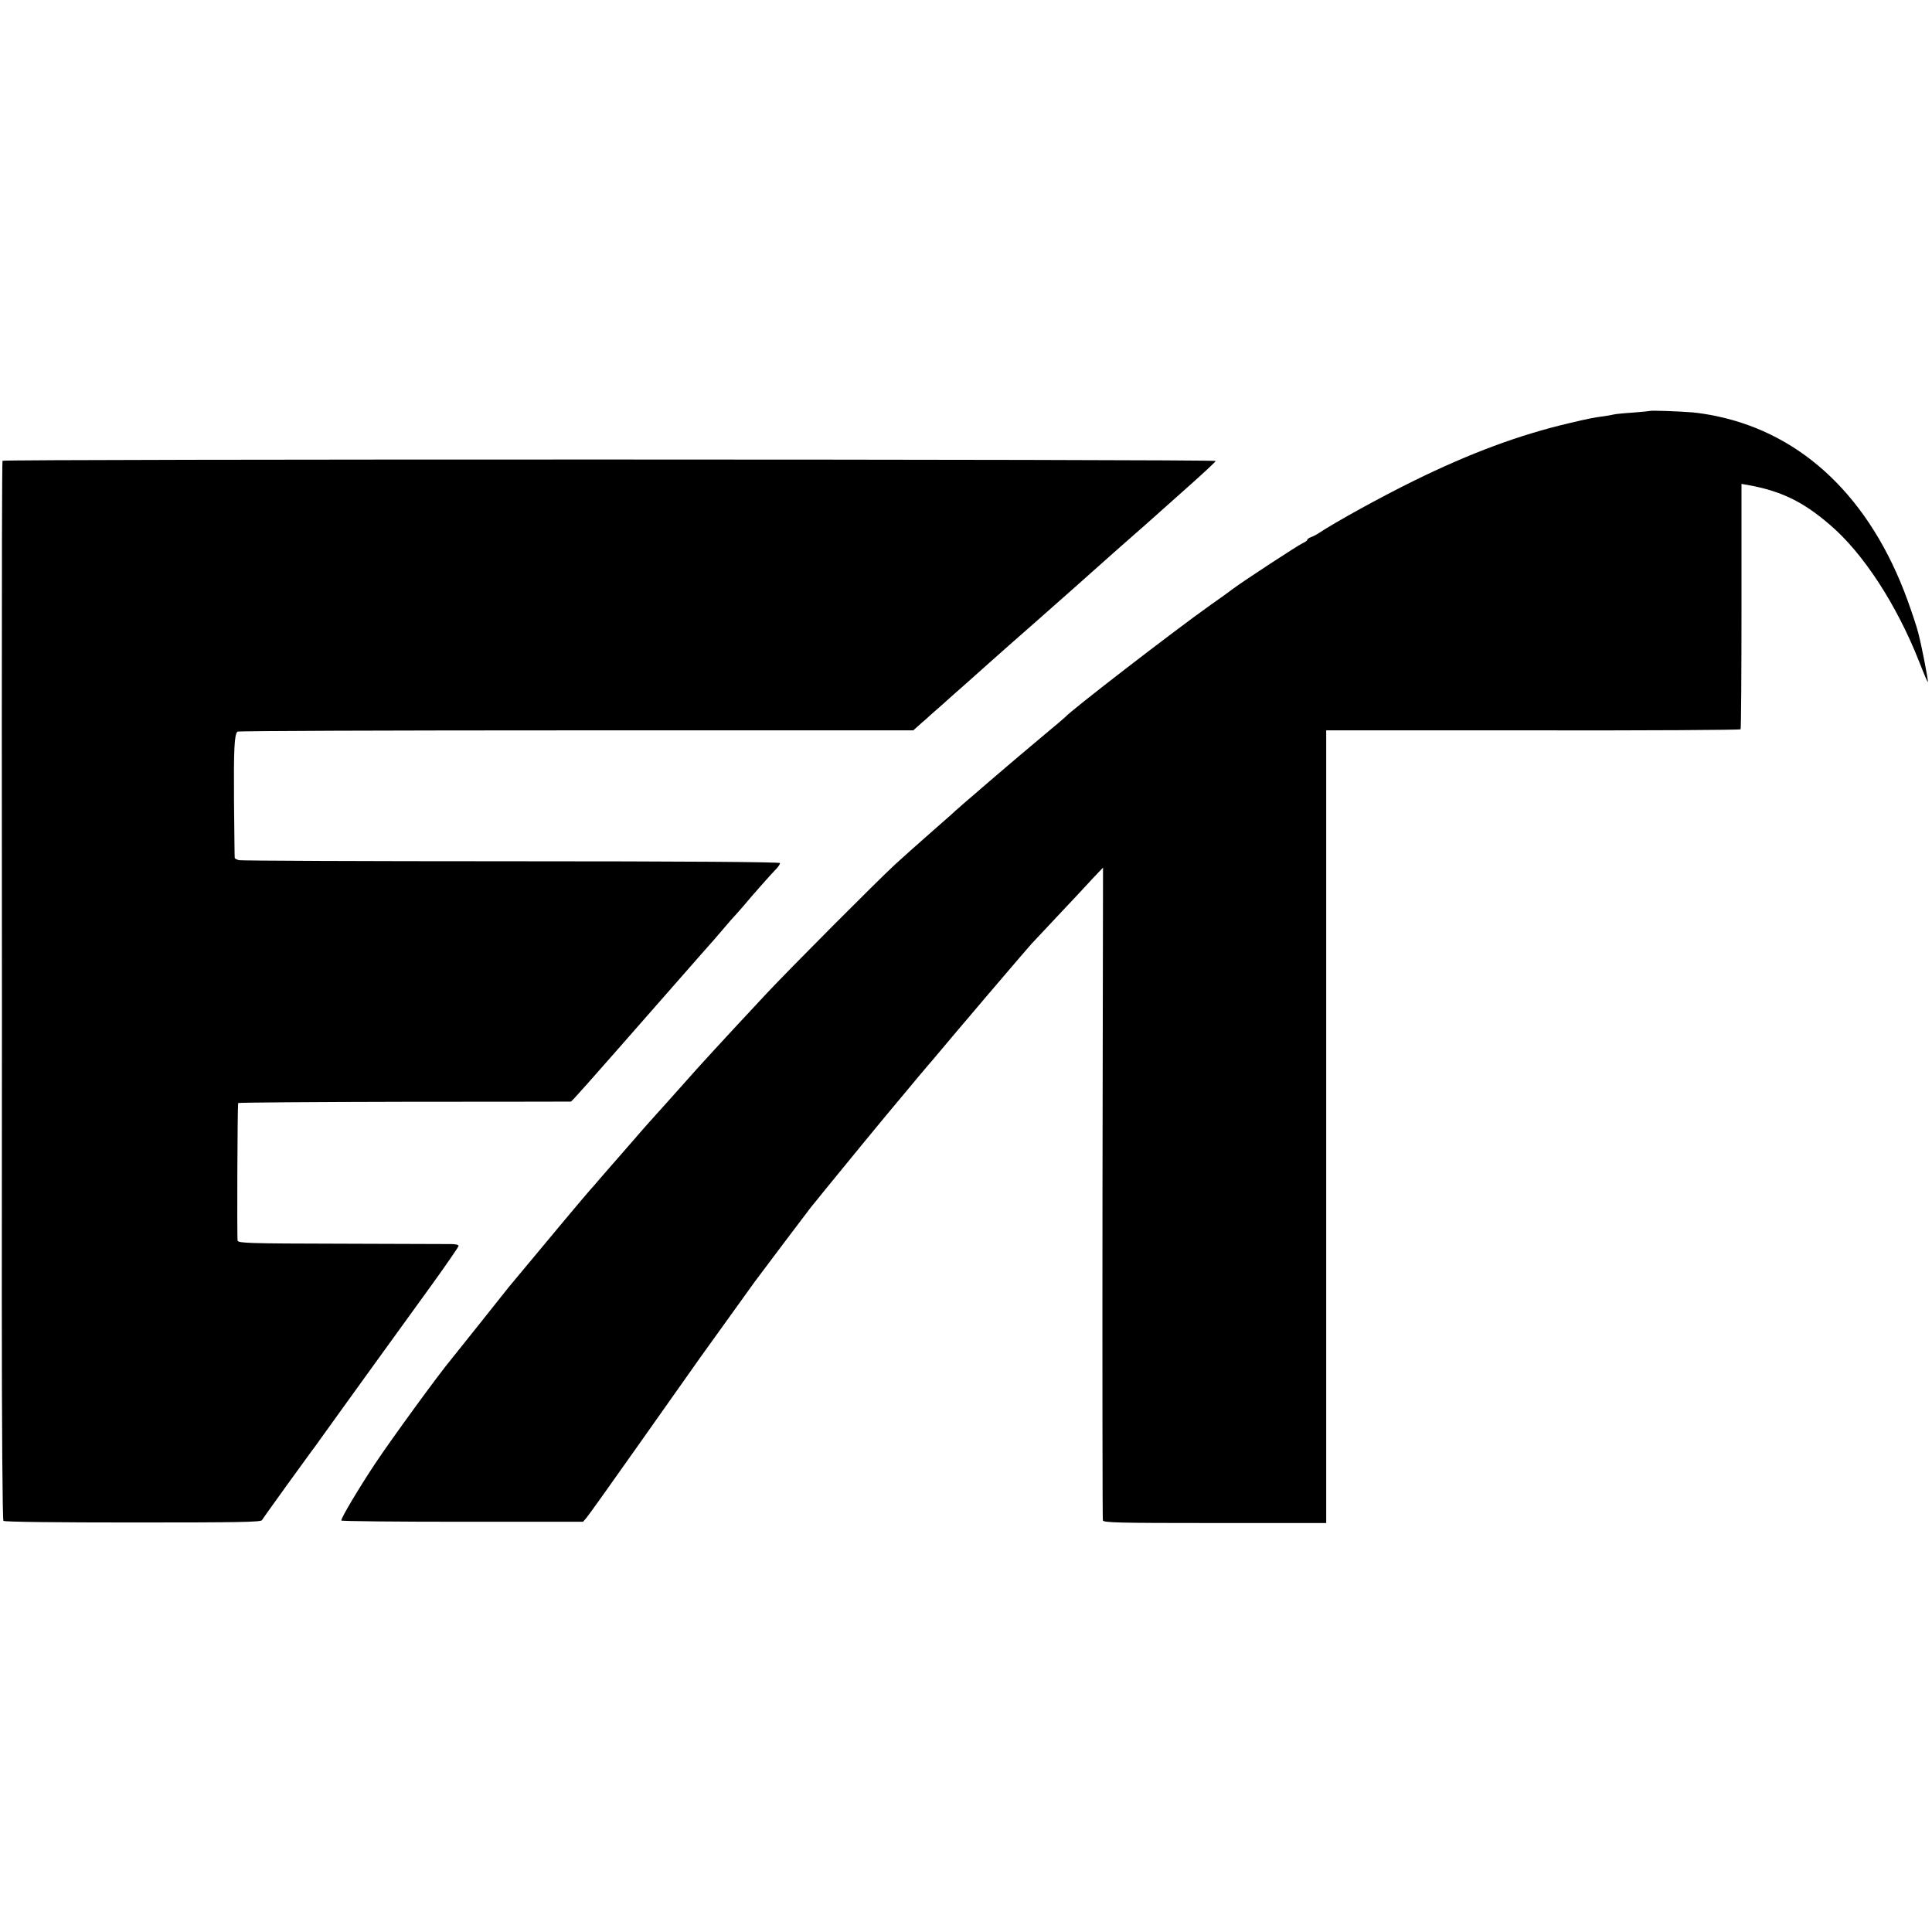
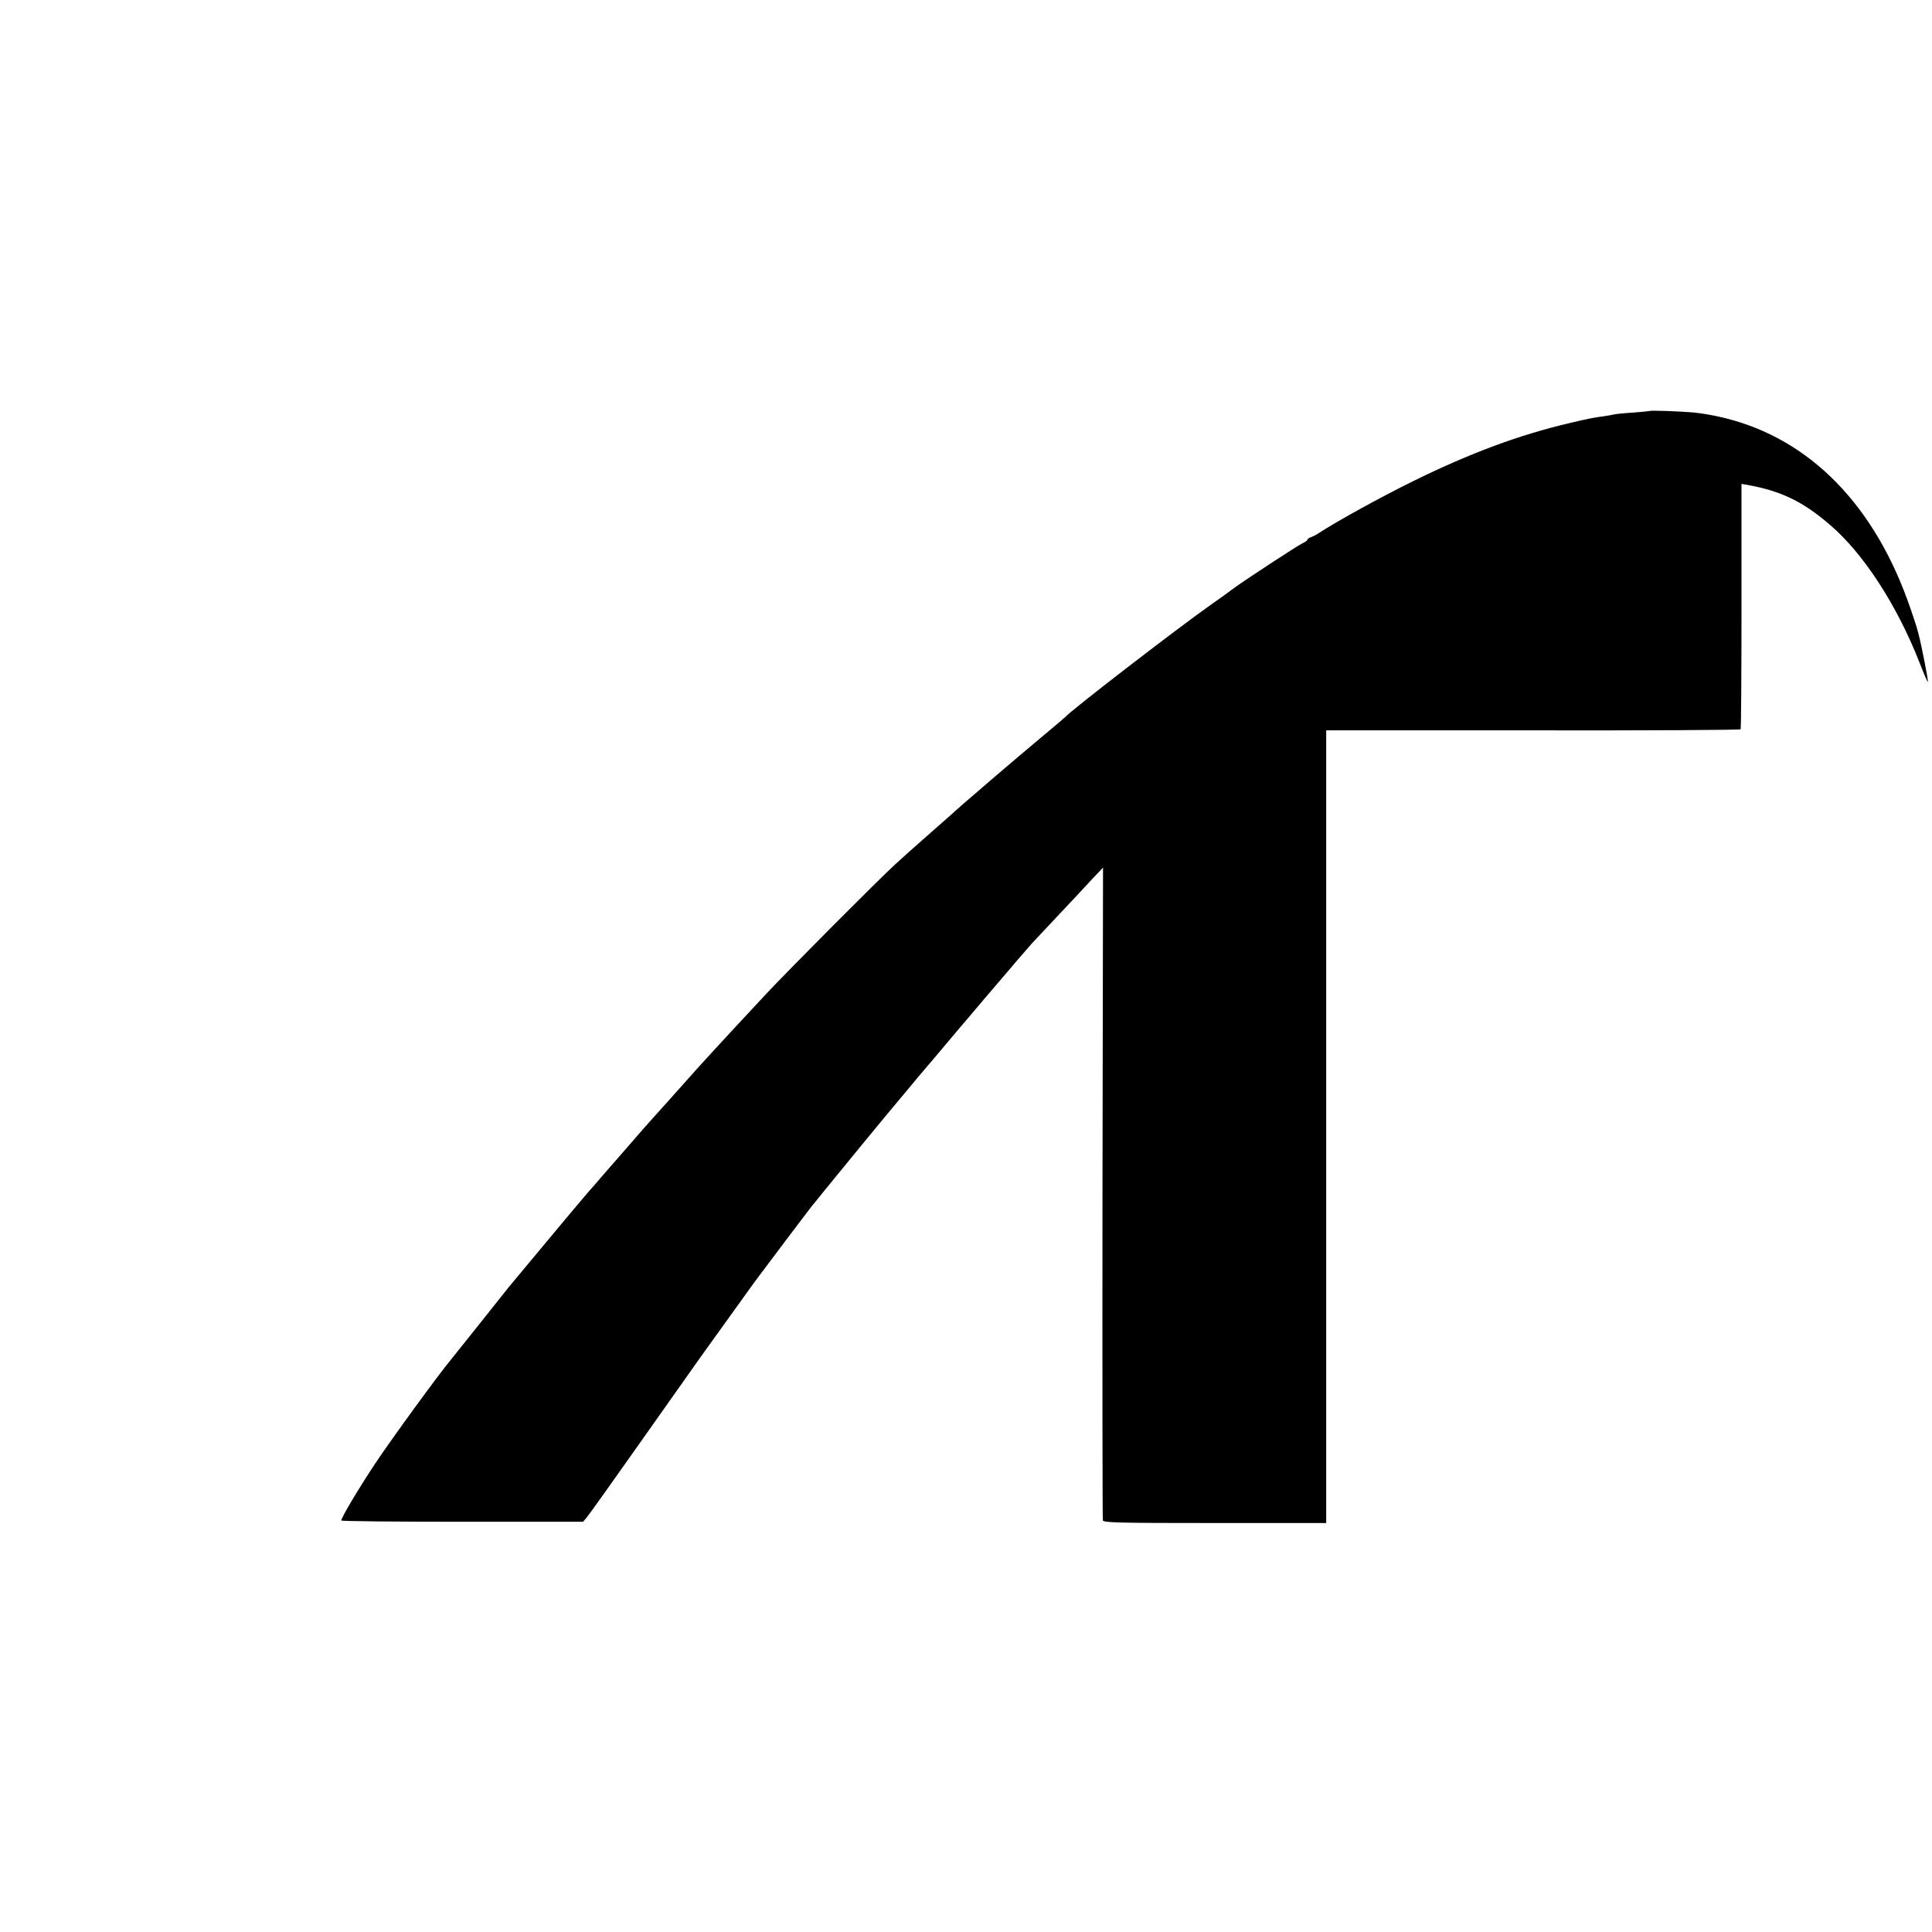
<svg xmlns="http://www.w3.org/2000/svg" version="1.0" width="1070pt" height="1070pt" viewBox="0 0 1070 1070" preserveAspectRatio="xMidYMid meet">
  <g transform="translate(0,1070) scale(0.1,-0.1)" fill="#000000" stroke="none">
    <path d="M9138 8424 c-2 -1 -43 -5 -93 -9 -49 -3 -97 -8 -105 -10 -8 -2 -33 -7 -55 -10 -54 -7 -83 -12 -200 -40 -271 -64 -542 -164 -855 -318 -179 -88 -427 -224 -535 -295 -11 -7 -28 -15 -37 -18 -10 -4 -18 -10 -18 -14 0 -4 -11 -12 -25 -18 -28 -13 -329 -210 -385 -252 -19 -15 -75 -55 -125 -90 -195 -138 -780 -589 -805 -621 -3 -3 -61 -53 -130 -110 -109 -90 -486 -413 -500 -429 -3 -3 -59 -52 -125 -110 -66 -58 -149 -132 -185 -165 -104 -96 -584 -578 -717 -720 -178 -191 -190 -204 -283 -305 -108 -118 -91 -99 -194 -215 -49 -55 -107 -120 -130 -145 -23 -25 -87 -97 -141 -160 -55 -63 -104 -120 -110 -126 -5 -6 -32 -37 -60 -69 -27 -32 -54 -63 -60 -69 -26 -29 -227 -269 -447 -534 -10 -13 -82 -103 -159 -200 -78 -97 -149 -187 -159 -199 -66 -78 -340 -454 -425 -583 -92 -139 -184 -294 -185 -311 0 -4 301 -7 669 -7 l670 0 19 22 c10 11 144 199 297 416 153 217 303 429 332 470 30 41 106 147 169 235 63 88 123 171 133 185 39 53 298 396 313 415 10 11 42 52 73 90 85 105 348 425 404 491 14 17 35 42 46 55 38 46 120 144 130 155 6 6 19 22 30 35 92 111 518 611 539 633 11 12 80 85 152 162 72 76 156 166 186 199 l57 60 -3 -1800 c-1 -990 0 -1807 2 -1815 3 -13 80 -15 620 -15 l617 0 0 2195 0 2195 1145 0 c630 -1 1147 2 1150 6 3 4 5 311 5 683 l0 676 35 -6 c183 -33 304 -91 453 -219 185 -157 371 -442 497 -762 24 -62 45 -111 47 -110 4 4 -33 195 -53 272 -8 33 -36 116 -61 185 -204 558 -574 914 -1055 1015 -40 9 -100 18 -133 21 -71 6 -234 12 -237 8z" />
-     <path d="M14 8148 c-3 -4 -4 -661 -4 -1460 1 -1644 1 -1549 0 -3188 0 -718 4 -1218 9 -1223 6 -6 304 -9 717 -9 586 0 708 2 715 13 7 13 259 362 276 384 5 6 28 37 51 70 24 33 89 123 144 200 97 135 151 209 472 653 80 111 146 207 146 212 0 6 -19 10 -42 10 -24 0 -298 1 -610 2 -510 1 -568 3 -572 17 -4 13 -1 738 3 762 1 3 414 6 919 7 504 0 920 1 923 1 7 1 60 61 560 631 123 140 228 260 234 266 5 6 30 35 55 64 25 30 54 63 65 74 11 12 33 37 49 56 32 39 151 174 179 202 9 10 17 22 17 28 0 6 -528 10 -1487 10 -819 0 -1498 3 -1510 6 -13 4 -23 9 -23 13 -1 3 -2 146 -4 316 -2 286 2 366 19 383 3 4 847 7 1875 7 l1868 0 28 25 c16 14 33 30 40 35 6 6 46 42 90 80 43 39 103 92 134 119 30 27 89 79 130 116 41 37 156 138 255 225 152 134 318 281 361 320 12 11 118 105 199 176 28 24 66 58 85 75 19 17 106 95 193 172 87 77 159 144 160 149 2 10 -6713 11 -6719 1z" />
  </g>
</svg>